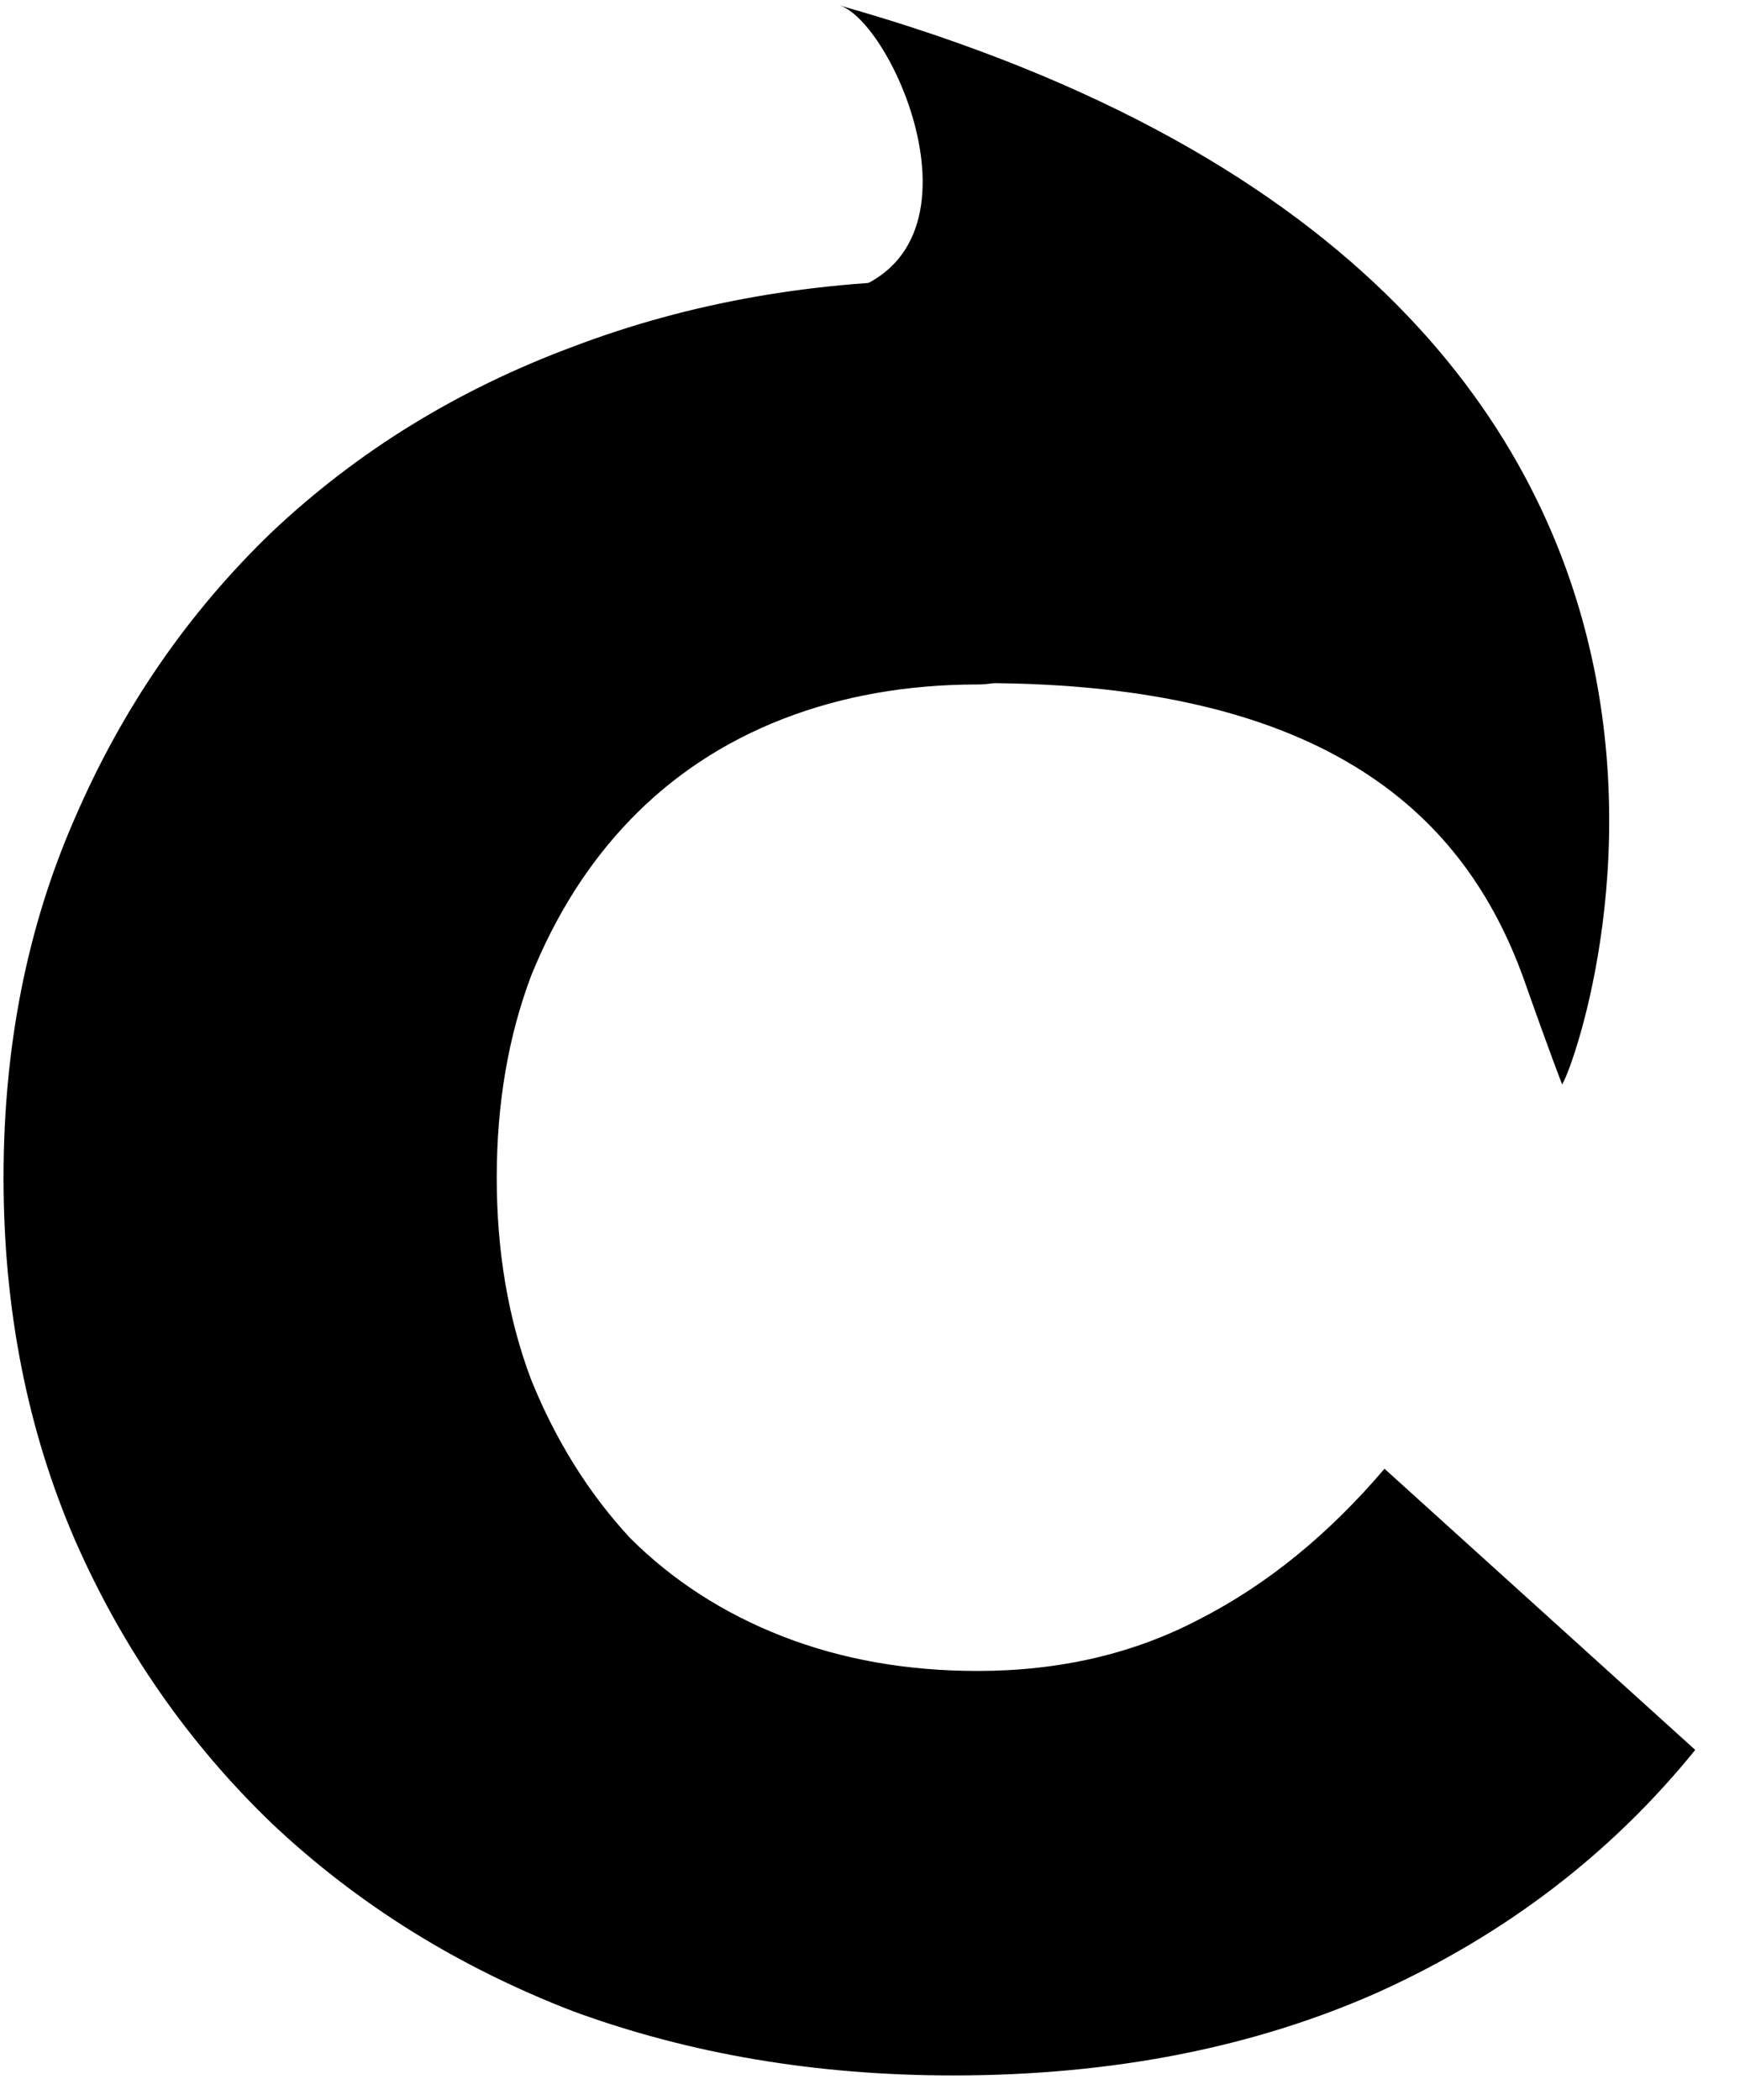
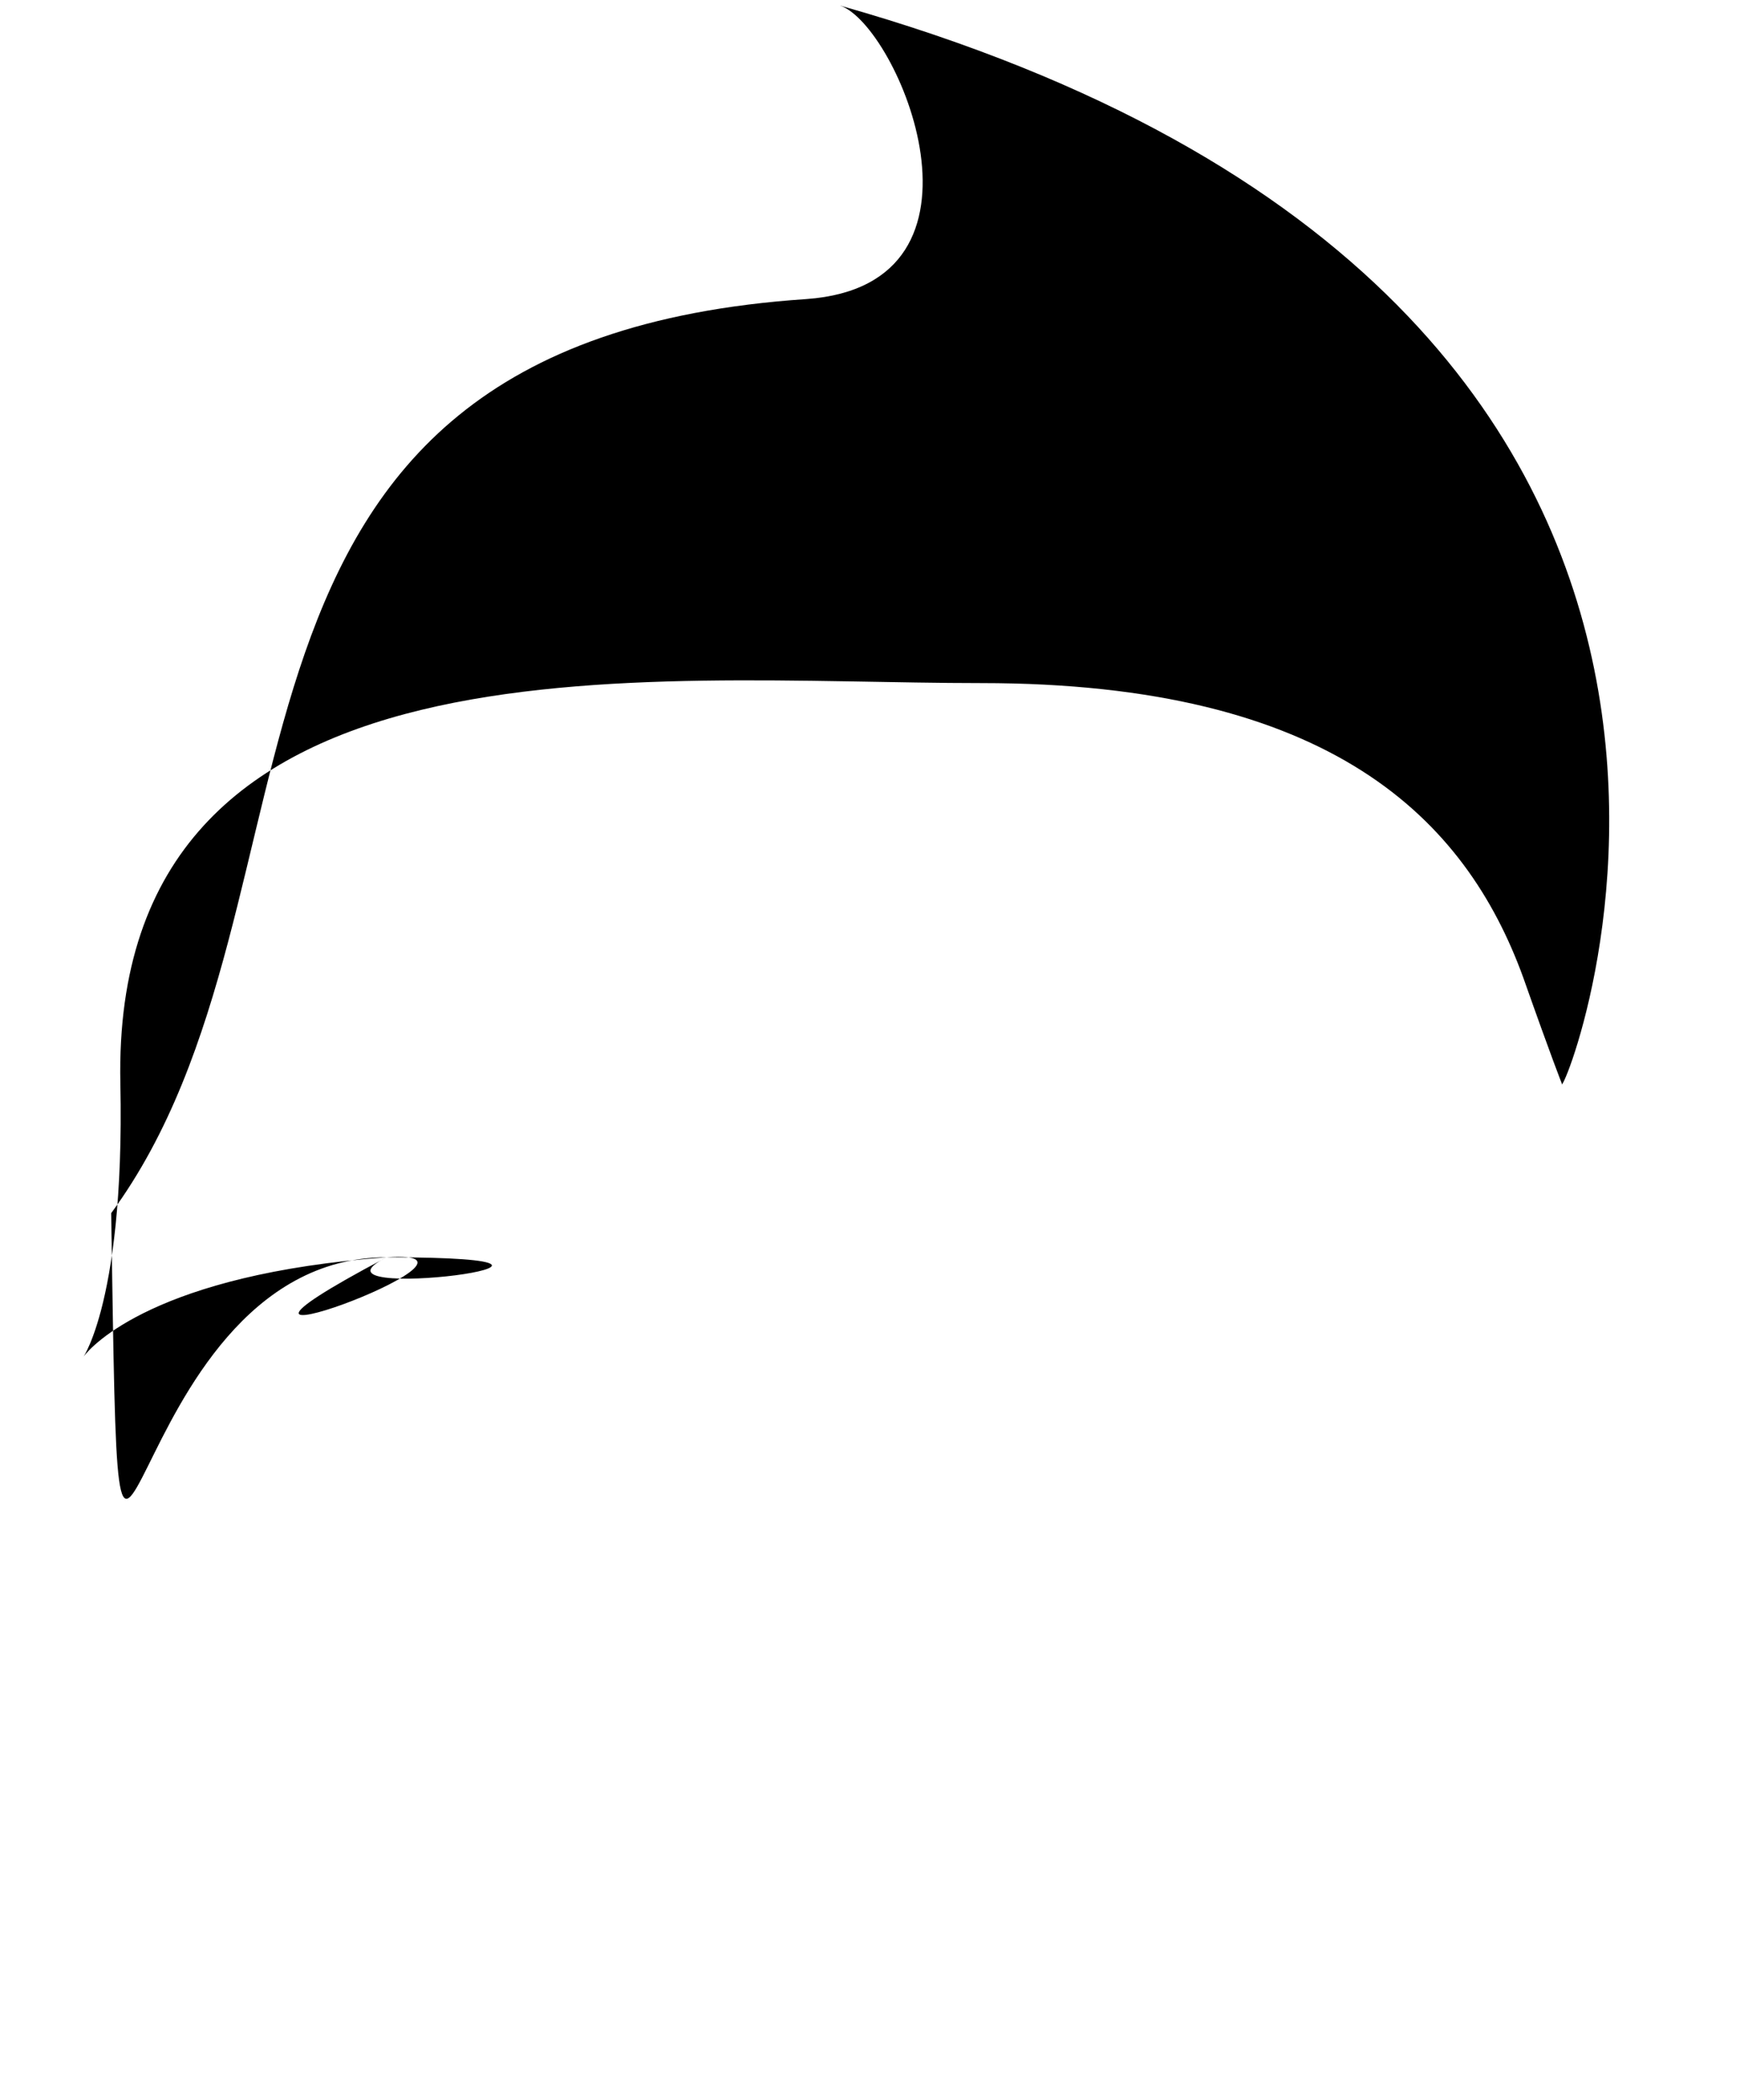
<svg xmlns="http://www.w3.org/2000/svg" width="29" height="35" viewBox="0 0 29 35" fill="none">
  <path fill-rule="evenodd" clip-rule="evenodd" d="M6.445 20.953C1.795 20.953 2.013 30.481 1.853 20.218C5.764 14.897 2.695 5.706 13.44 4.984C16.808 4.743 14.963 0.414 14.001 0.093C31.561 5.064 25.948 18.615 26.029 18.054C26.029 18.054 25.868 17.653 25.387 16.29C24.425 13.644 22.183 11.384 16.357 11.384C10.735 11.384 1.846 10.356 2.006 18.054C2.167 25.751 -1.253 21.514 6.445 20.953C2.195 23.198 8.77 20.793 6.445 20.953C11.095 20.953 4.841 21.755 6.445 20.953Z" fill="black" />
-   <path d="M15.882 34.588C13.608 34.588 11.498 34.232 9.553 33.519C7.635 32.779 5.963 31.738 4.539 30.396C3.141 29.053 2.045 27.477 1.251 25.669C0.456 23.833 0.059 21.819 0.059 19.627C0.059 17.435 0.456 15.435 1.251 13.627C2.045 11.791 3.141 10.201 4.539 8.859C5.963 7.516 7.635 6.489 9.553 5.776C11.498 5.037 13.608 4.667 15.882 4.667C18.54 4.667 20.91 5.132 22.993 6.064C25.103 6.996 22.883 8.182 24.281 9.936L22.178 9.296C21.247 8.2 21.169 10.667 20.046 10.092C18.95 9.517 17.663 11.407 16.293 11.407C15.115 11.407 14.033 11.599 13.046 11.982C12.06 12.366 11.211 12.928 10.498 13.668C9.813 14.38 9.265 15.243 8.854 16.257C8.471 17.271 8.279 18.394 8.279 19.627C8.279 20.86 8.471 21.984 8.854 22.997C9.265 24.011 9.813 24.888 10.498 25.628C11.211 26.34 12.06 26.888 13.046 27.272C14.033 27.656 15.115 27.847 16.293 27.847C17.663 27.847 18.896 27.56 19.992 26.984C21.116 26.409 22.143 25.573 23.075 24.477L28.254 29.163C26.856 30.889 25.103 32.231 22.993 33.191C20.91 34.122 18.54 34.588 15.882 34.588Z" fill="black" />
</svg>